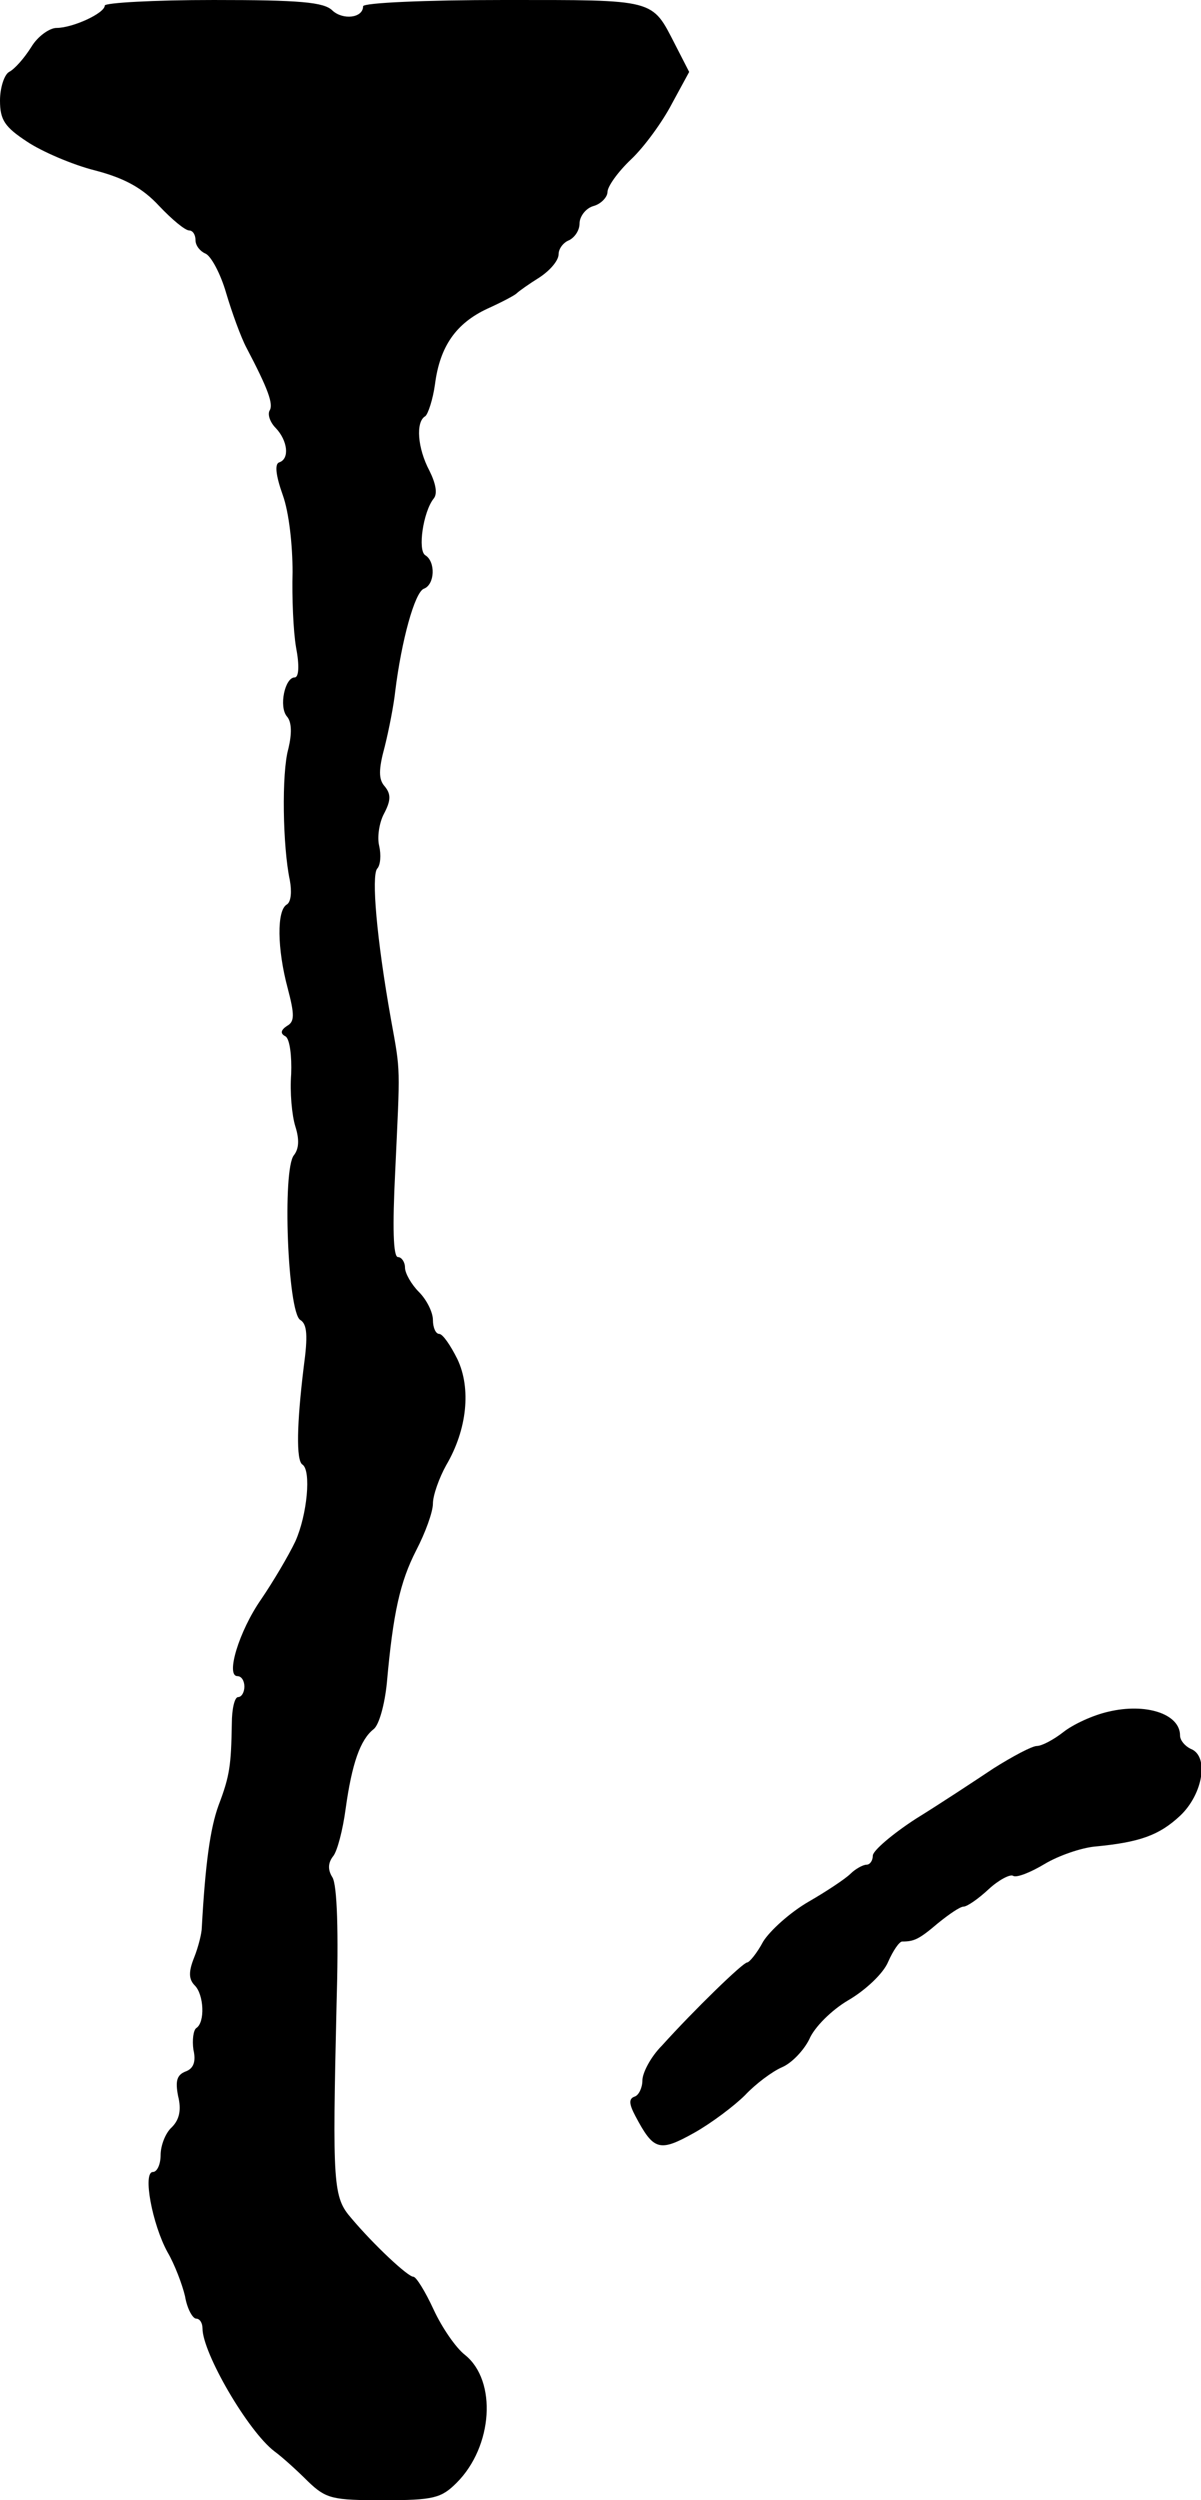
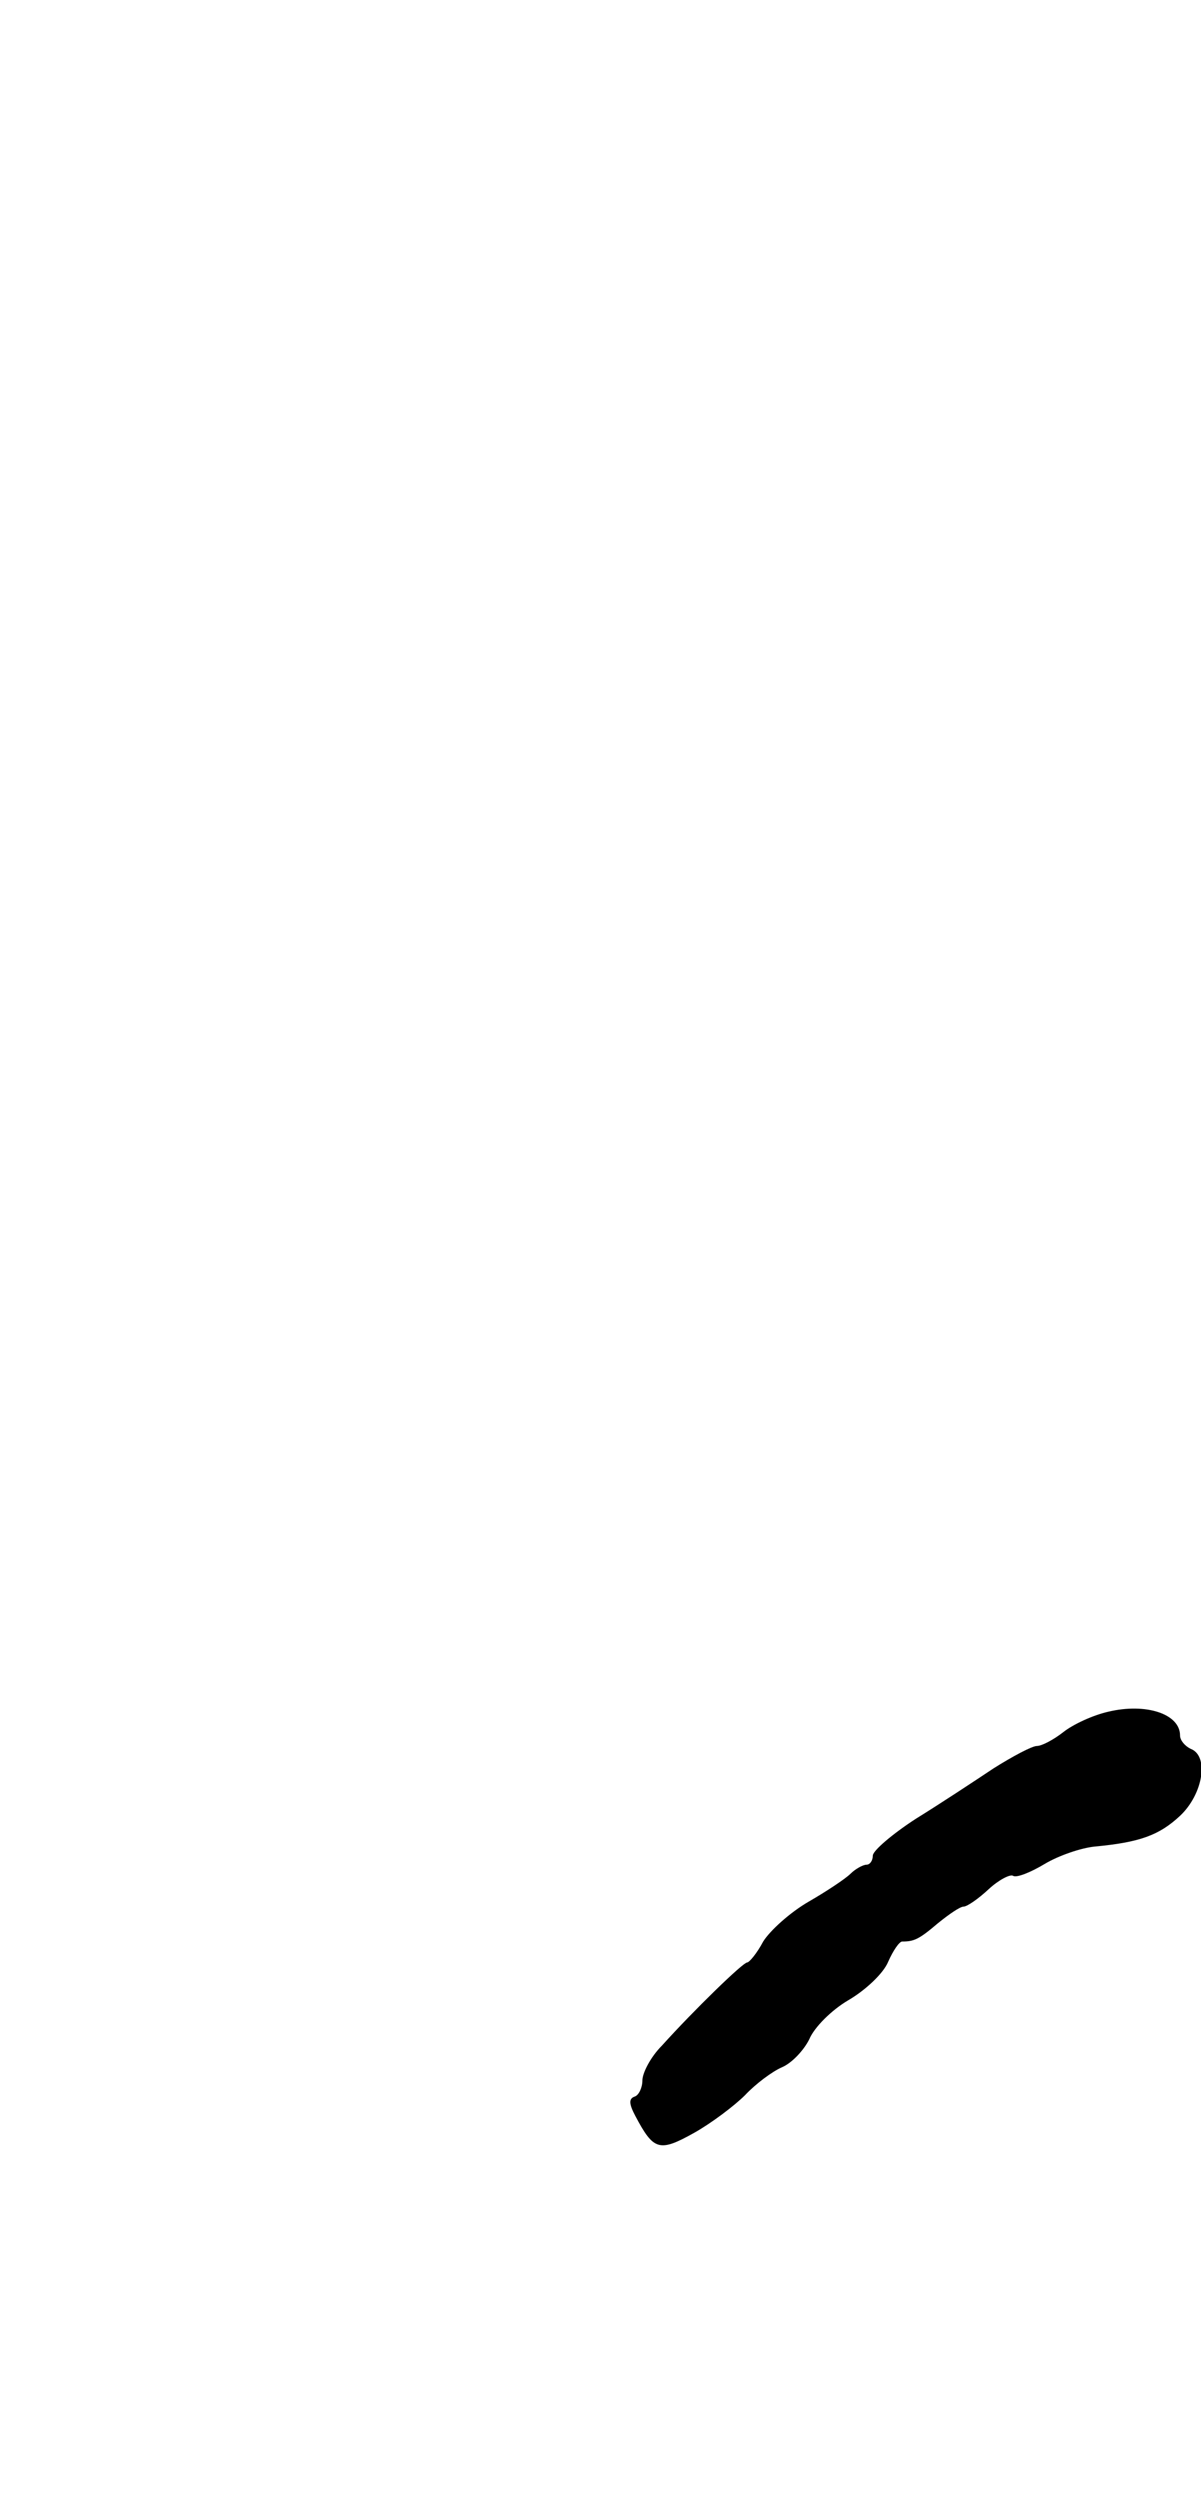
<svg xmlns="http://www.w3.org/2000/svg" version="1.0" width="172pt" height="358pt" viewBox="0 0 172 358" preserveAspectRatio="xMidYMid meet">
  <g transform="translate(0,358) scale(0.1,-0.1)" fill="#000000" stroke="none">
-     <path d="M150 3572 c0 -11 -46 -32 -69 -32 -10 0 -27 -12 -36 -27 -10 -16 -24 -32 -32 -36 -7 -4 -13 -23 -13 -41 0 -28 7 -38 39 -59 21 -14 65 -33 97 -41 42 -11 68 -25 92 -51 18 -19 37 -35 43 -35 5 0 9 -6 9 -14 0 -8 7 -16 14 -19 8 -3 22 -29 30 -57 8 -27 21 -63 29 -78 31 -59 39 -81 33 -90 -3 -6 1 -17 9 -25 17 -18 20 -44 5 -49 -7 -2 -5 -19 5 -47 9 -25 14 -72 14 -110 -1 -36 1 -85 5 -108 5 -26 4 -43 -2 -43 -14 0 -23 -42 -11 -56 7 -8 7 -25 2 -46 -10 -35 -8 -141 2 -188 3 -16 2 -31 -4 -35 -15 -8 -14 -64 1 -120 10 -38 10 -48 -1 -54 -9 -6 -10 -11 -2 -15 6 -4 9 -28 8 -54 -2 -26 1 -59 6 -75 6 -19 5 -32 -2 -41 -17 -20 -9 -225 9 -236 10 -6 11 -23 5 -67 -10 -82 -11 -134 -2 -140 13 -8 7 -72 -10 -110 -10 -21 -32 -58 -49 -83 -32 -46 -51 -110 -34 -110 6 0 10 -7 10 -15 0 -8 -4 -15 -9 -15 -5 0 -9 -17 -9 -38 -1 -60 -3 -75 -19 -117 -12 -33 -19 -84 -24 -175 0 -8 -5 -28 -11 -43 -8 -20 -8 -31 1 -40 13 -13 15 -53 2 -61 -4 -3 -6 -17 -4 -31 4 -17 0 -27 -11 -31 -13 -5 -15 -14 -11 -35 5 -20 2 -34 -9 -45 -9 -8 -16 -26 -16 -40 0 -13 -5 -24 -11 -24 -15 0 -1 -75 21 -115 10 -17 21 -46 25 -63 3 -18 11 -32 16 -32 5 0 9 -6 9 -14 0 -35 65 -147 103 -176 11 -8 32 -27 48 -43 26 -25 35 -27 108 -27 72 0 83 3 105 25 52 52 58 146 12 183 -13 10 -33 39 -45 65 -12 26 -25 47 -29 47 -8 0 -57 46 -89 84 -26 30 -27 47 -21 306 3 102 1 171 -6 182 -7 11 -6 21 1 30 6 7 14 38 18 68 9 65 21 99 40 114 8 6 16 36 19 66 9 101 19 145 42 190 13 25 24 55 24 67 0 12 9 37 19 55 30 51 36 110 16 152 -10 20 -21 36 -26 36 -5 0 -9 9 -9 20 0 11 -9 29 -20 40 -11 11 -20 27 -20 35 0 8 -5 15 -10 15 -7 0 -8 43 -4 123 7 153 8 140 -6 217 -21 118 -28 205 -20 216 5 5 6 20 3 33 -3 12 0 33 7 46 10 19 10 28 1 39 -9 10 -9 24 0 57 6 24 13 60 15 79 9 73 28 142 41 147 16 6 17 39 2 48 -11 7 -3 62 12 81 6 7 3 22 -6 40 -17 32 -20 70 -6 78 4 3 11 24 14 46 7 54 30 87 75 108 20 9 39 19 42 22 3 3 17 13 33 23 15 10 27 24 27 33 0 8 7 17 15 20 8 4 15 14 15 24 0 10 9 22 20 25 11 3 20 13 20 20 0 8 15 29 34 47 19 18 45 54 58 79 l25 46 -20 39 c-34 66 -26 64 -246 64 -111 0 -201 -4 -201 -9 0 -17 -29 -20 -44 -6 -12 12 -47 15 -170 15 -86 0 -156 -4 -156 -8z" />
    <path d="M1587 1129 c-22 -5 -50 -18 -64 -29 -14 -11 -31 -20 -38 -20 -7 0 -35 -15 -62 -32 -27 -18 -77 -51 -111 -72 -34 -22 -62 -46 -62 -53 0 -7 -4 -13 -9 -13 -5 0 -16 -6 -23 -13 -7 -7 -34 -25 -60 -40 -26 -15 -55 -41 -65 -57 -9 -17 -20 -30 -23 -30 -6 0 -76 -68 -122 -119 -16 -16 -28 -39 -28 -50 0 -10 -5 -21 -11 -23 -9 -3 -8 -11 1 -28 26 -49 34 -52 84 -24 25 14 58 39 73 54 15 16 39 34 53 40 14 6 31 24 39 40 7 17 32 42 56 56 24 14 50 38 57 55 7 16 16 29 20 29 17 0 24 3 51 26 16 13 32 24 37 24 5 0 21 11 36 25 14 13 31 22 35 19 5 -3 25 5 45 17 20 12 52 23 72 25 64 6 92 16 122 44 33 31 42 86 15 96 -8 4 -15 12 -15 19 0 31 -49 47 -103 34z" />
  </g>
</svg>